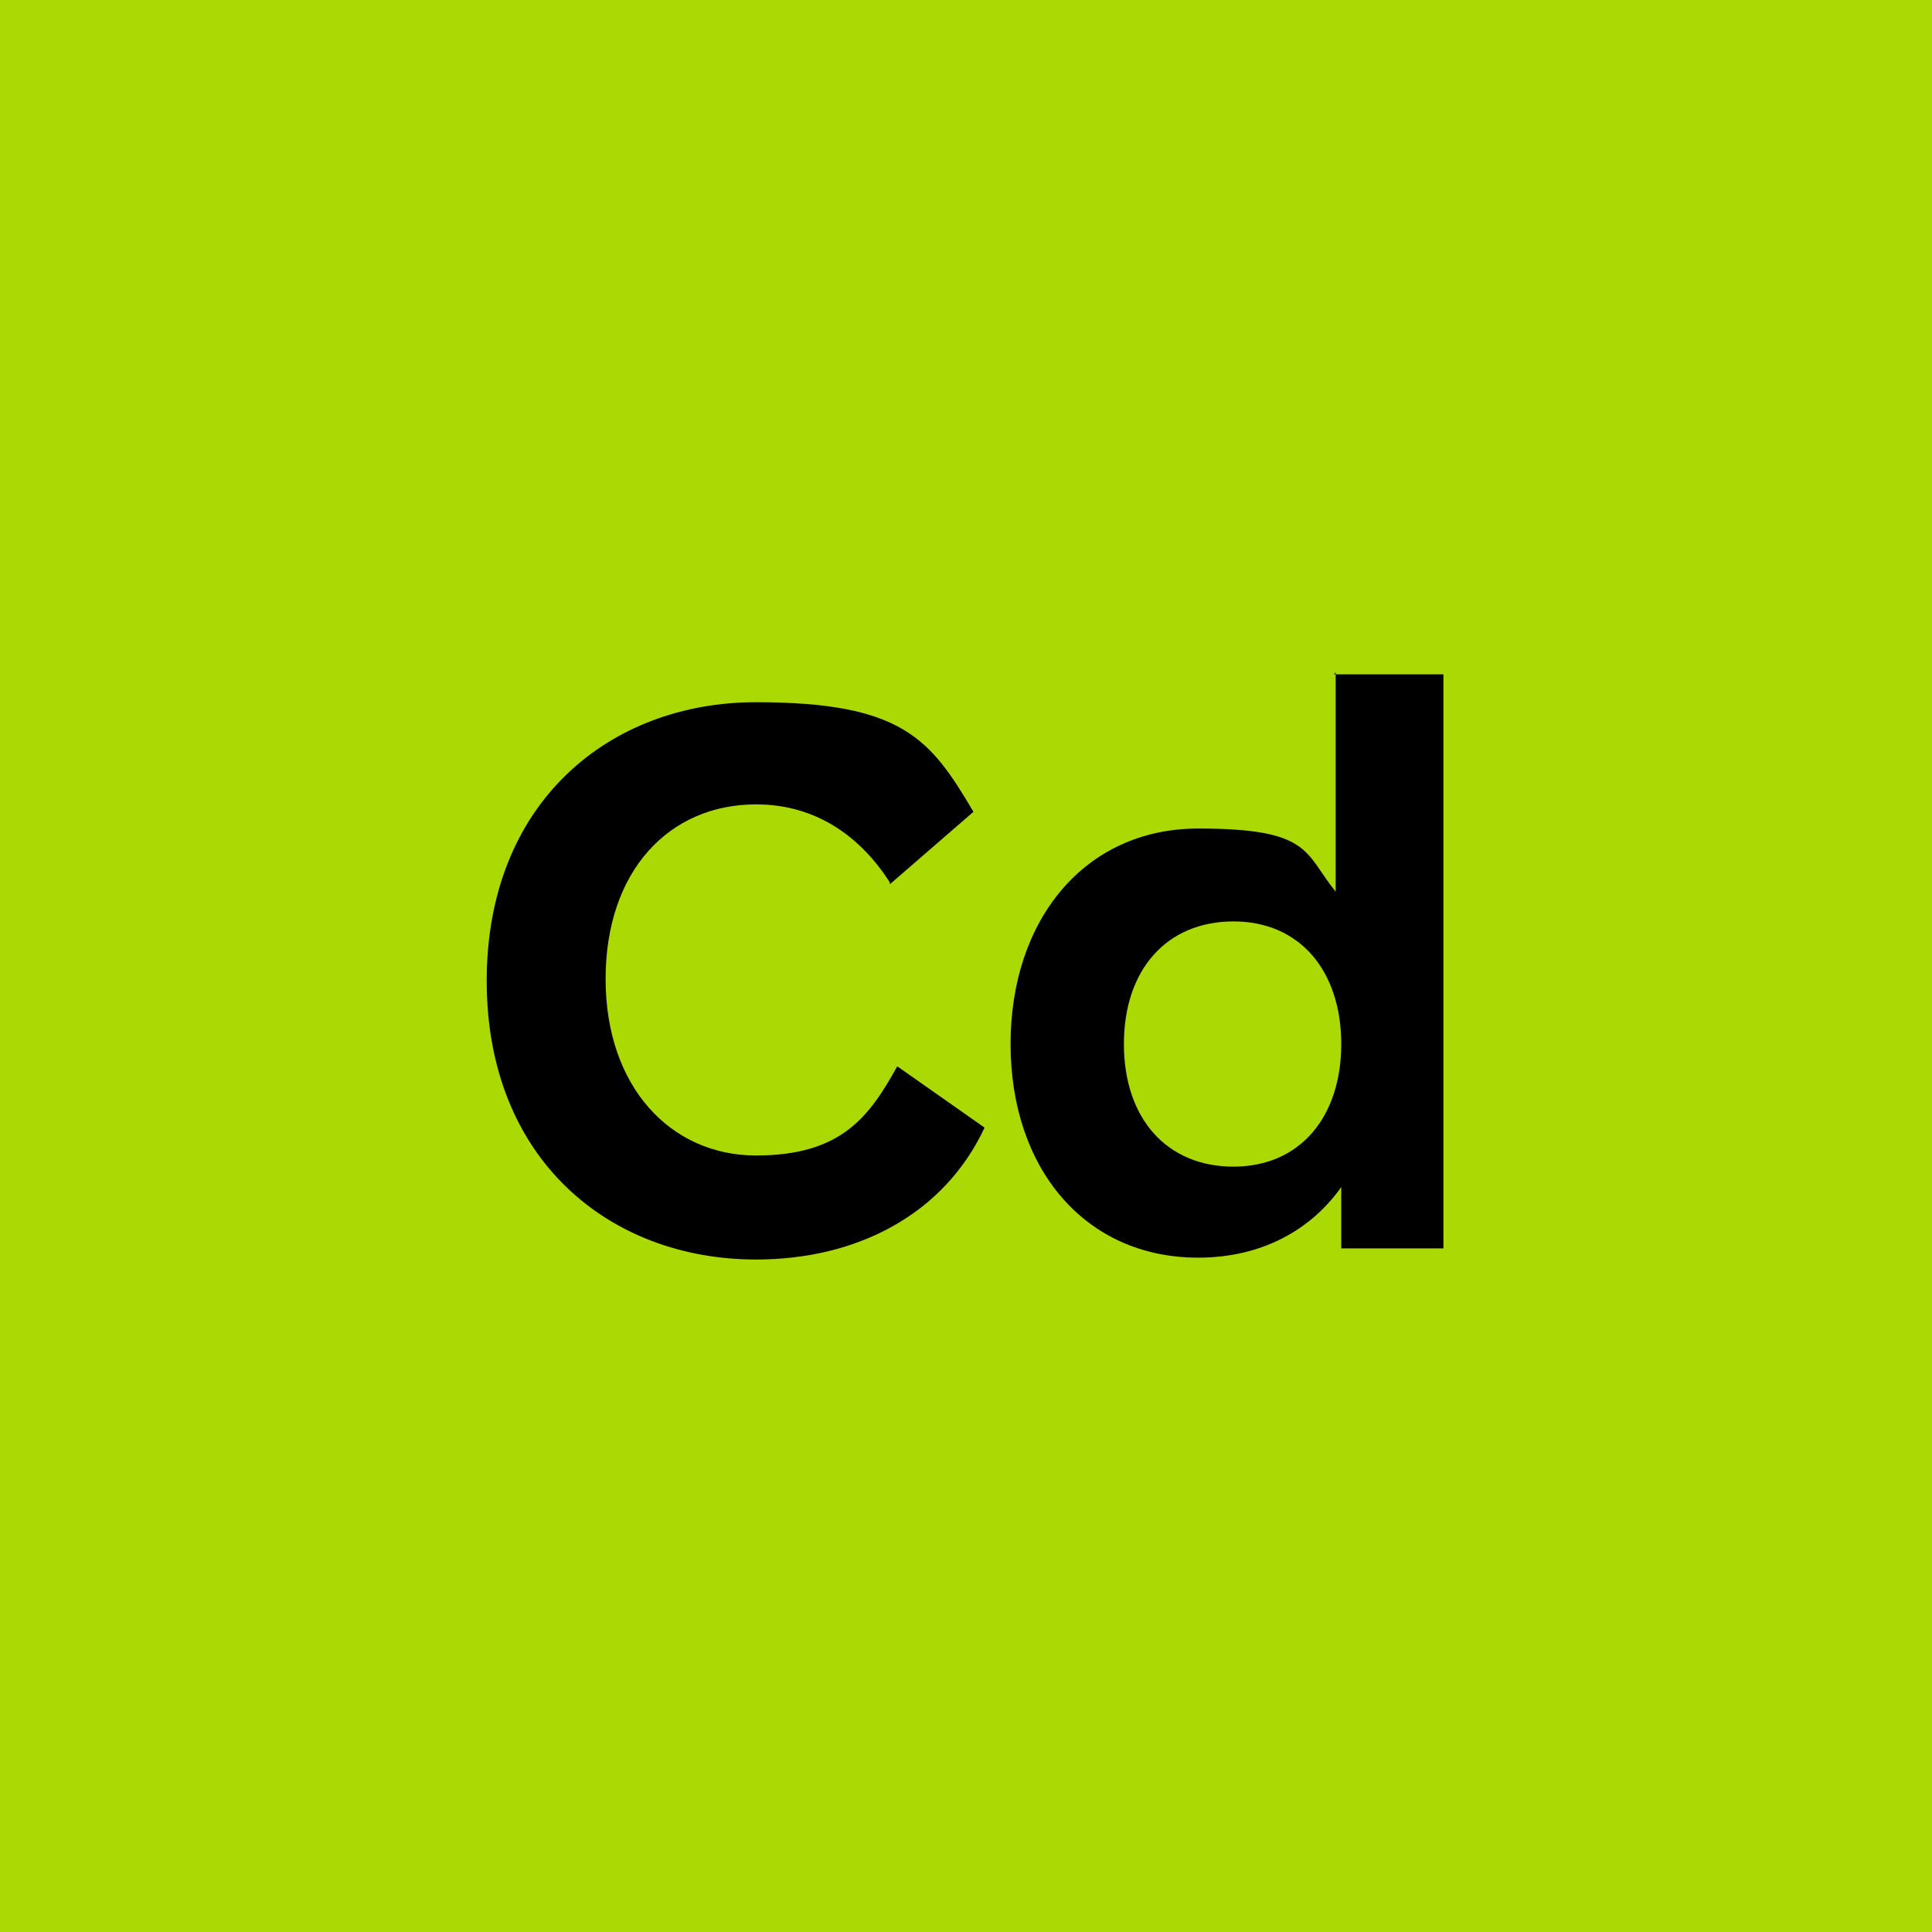
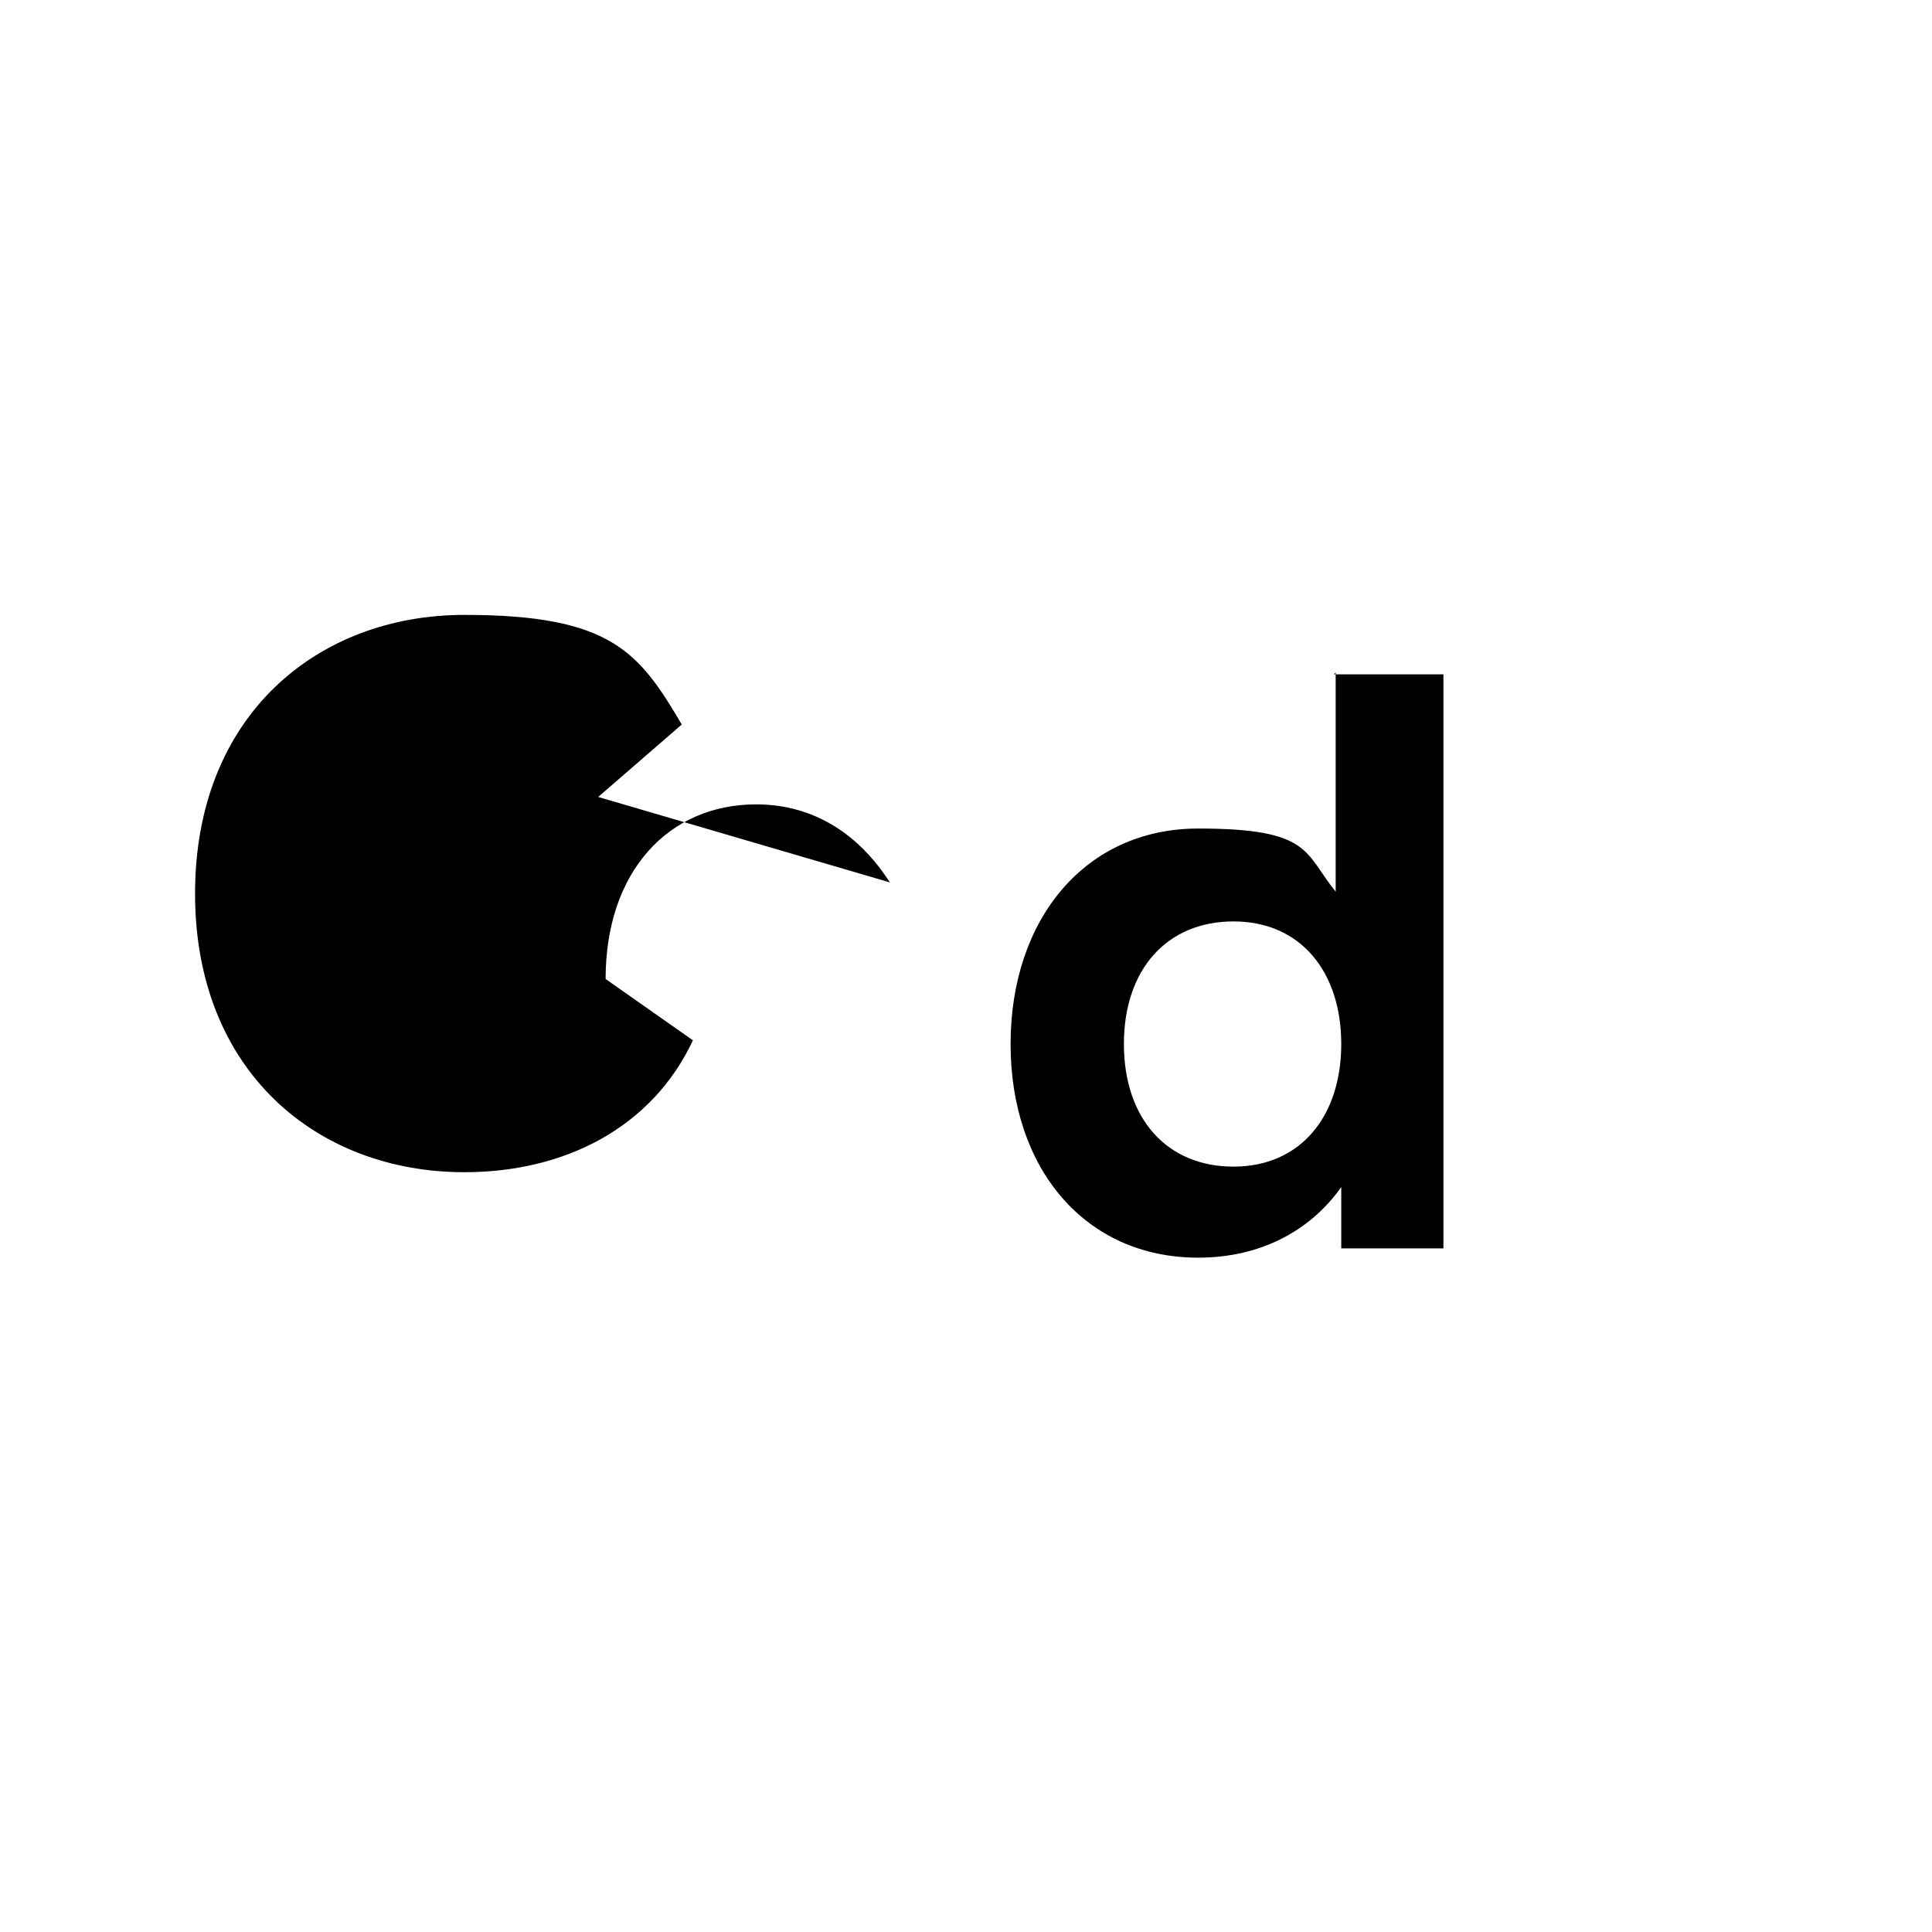
<svg xmlns="http://www.w3.org/2000/svg" id="Layer_1" data-name="Layer 1" version="1.1" viewBox="0 0 104 104">
  <defs>
    <style>
      .cls-1 {
        fill: #abd904;
      }

      .cls-1, .cls-2 {
        stroke-width: 0px;
      }

      .cls-2 {
        fill: #000;
      }

      .cls-3 {
        isolation: isolate;
      }
    </style>
  </defs>
-   <rect class="cls-1" width="104" height="104" />
  <g class="cls-3">
-     <path class="cls-2" d="M47.9,47.5c-1.6-2.5-4-4.2-7.2-4.2-4.7,0-8.1,3.6-8.1,9.4s3.5,9.5,8.1,9.5,6.1-2.1,7.6-4.8l4.7,3.3c-2.2,4.7-6.9,7.1-12.3,7.1-7.9,0-14.5-5.4-14.5-15s6.6-15,14.5-15,9.4,2,11.7,5.9l-4.5,3.9Z" />
+     <path class="cls-2" d="M47.9,47.5c-1.6-2.5-4-4.2-7.2-4.2-4.7,0-8.1,3.6-8.1,9.4l4.7,3.3c-2.2,4.7-6.9,7.1-12.3,7.1-7.9,0-14.5-5.4-14.5-15s6.6-15,14.5-15,9.4,2,11.7,5.9l-4.5,3.9Z" />
    <path class="cls-2" d="M71.8,36.3h5.9v30.9h-5.5v-3.3c-1.7,2.4-4.4,3.8-7.7,3.8-6.1,0-10.1-4.8-10.1-11.5s4-11.6,10.1-11.6,5.7,1.3,7.4,3.4v-11.8ZM72.2,56.2c0-3.9-2.2-6.6-5.8-6.6s-5.9,2.6-5.9,6.6,2.3,6.6,5.9,6.6,5.8-2.7,5.8-6.6Z" />
  </g>
</svg>